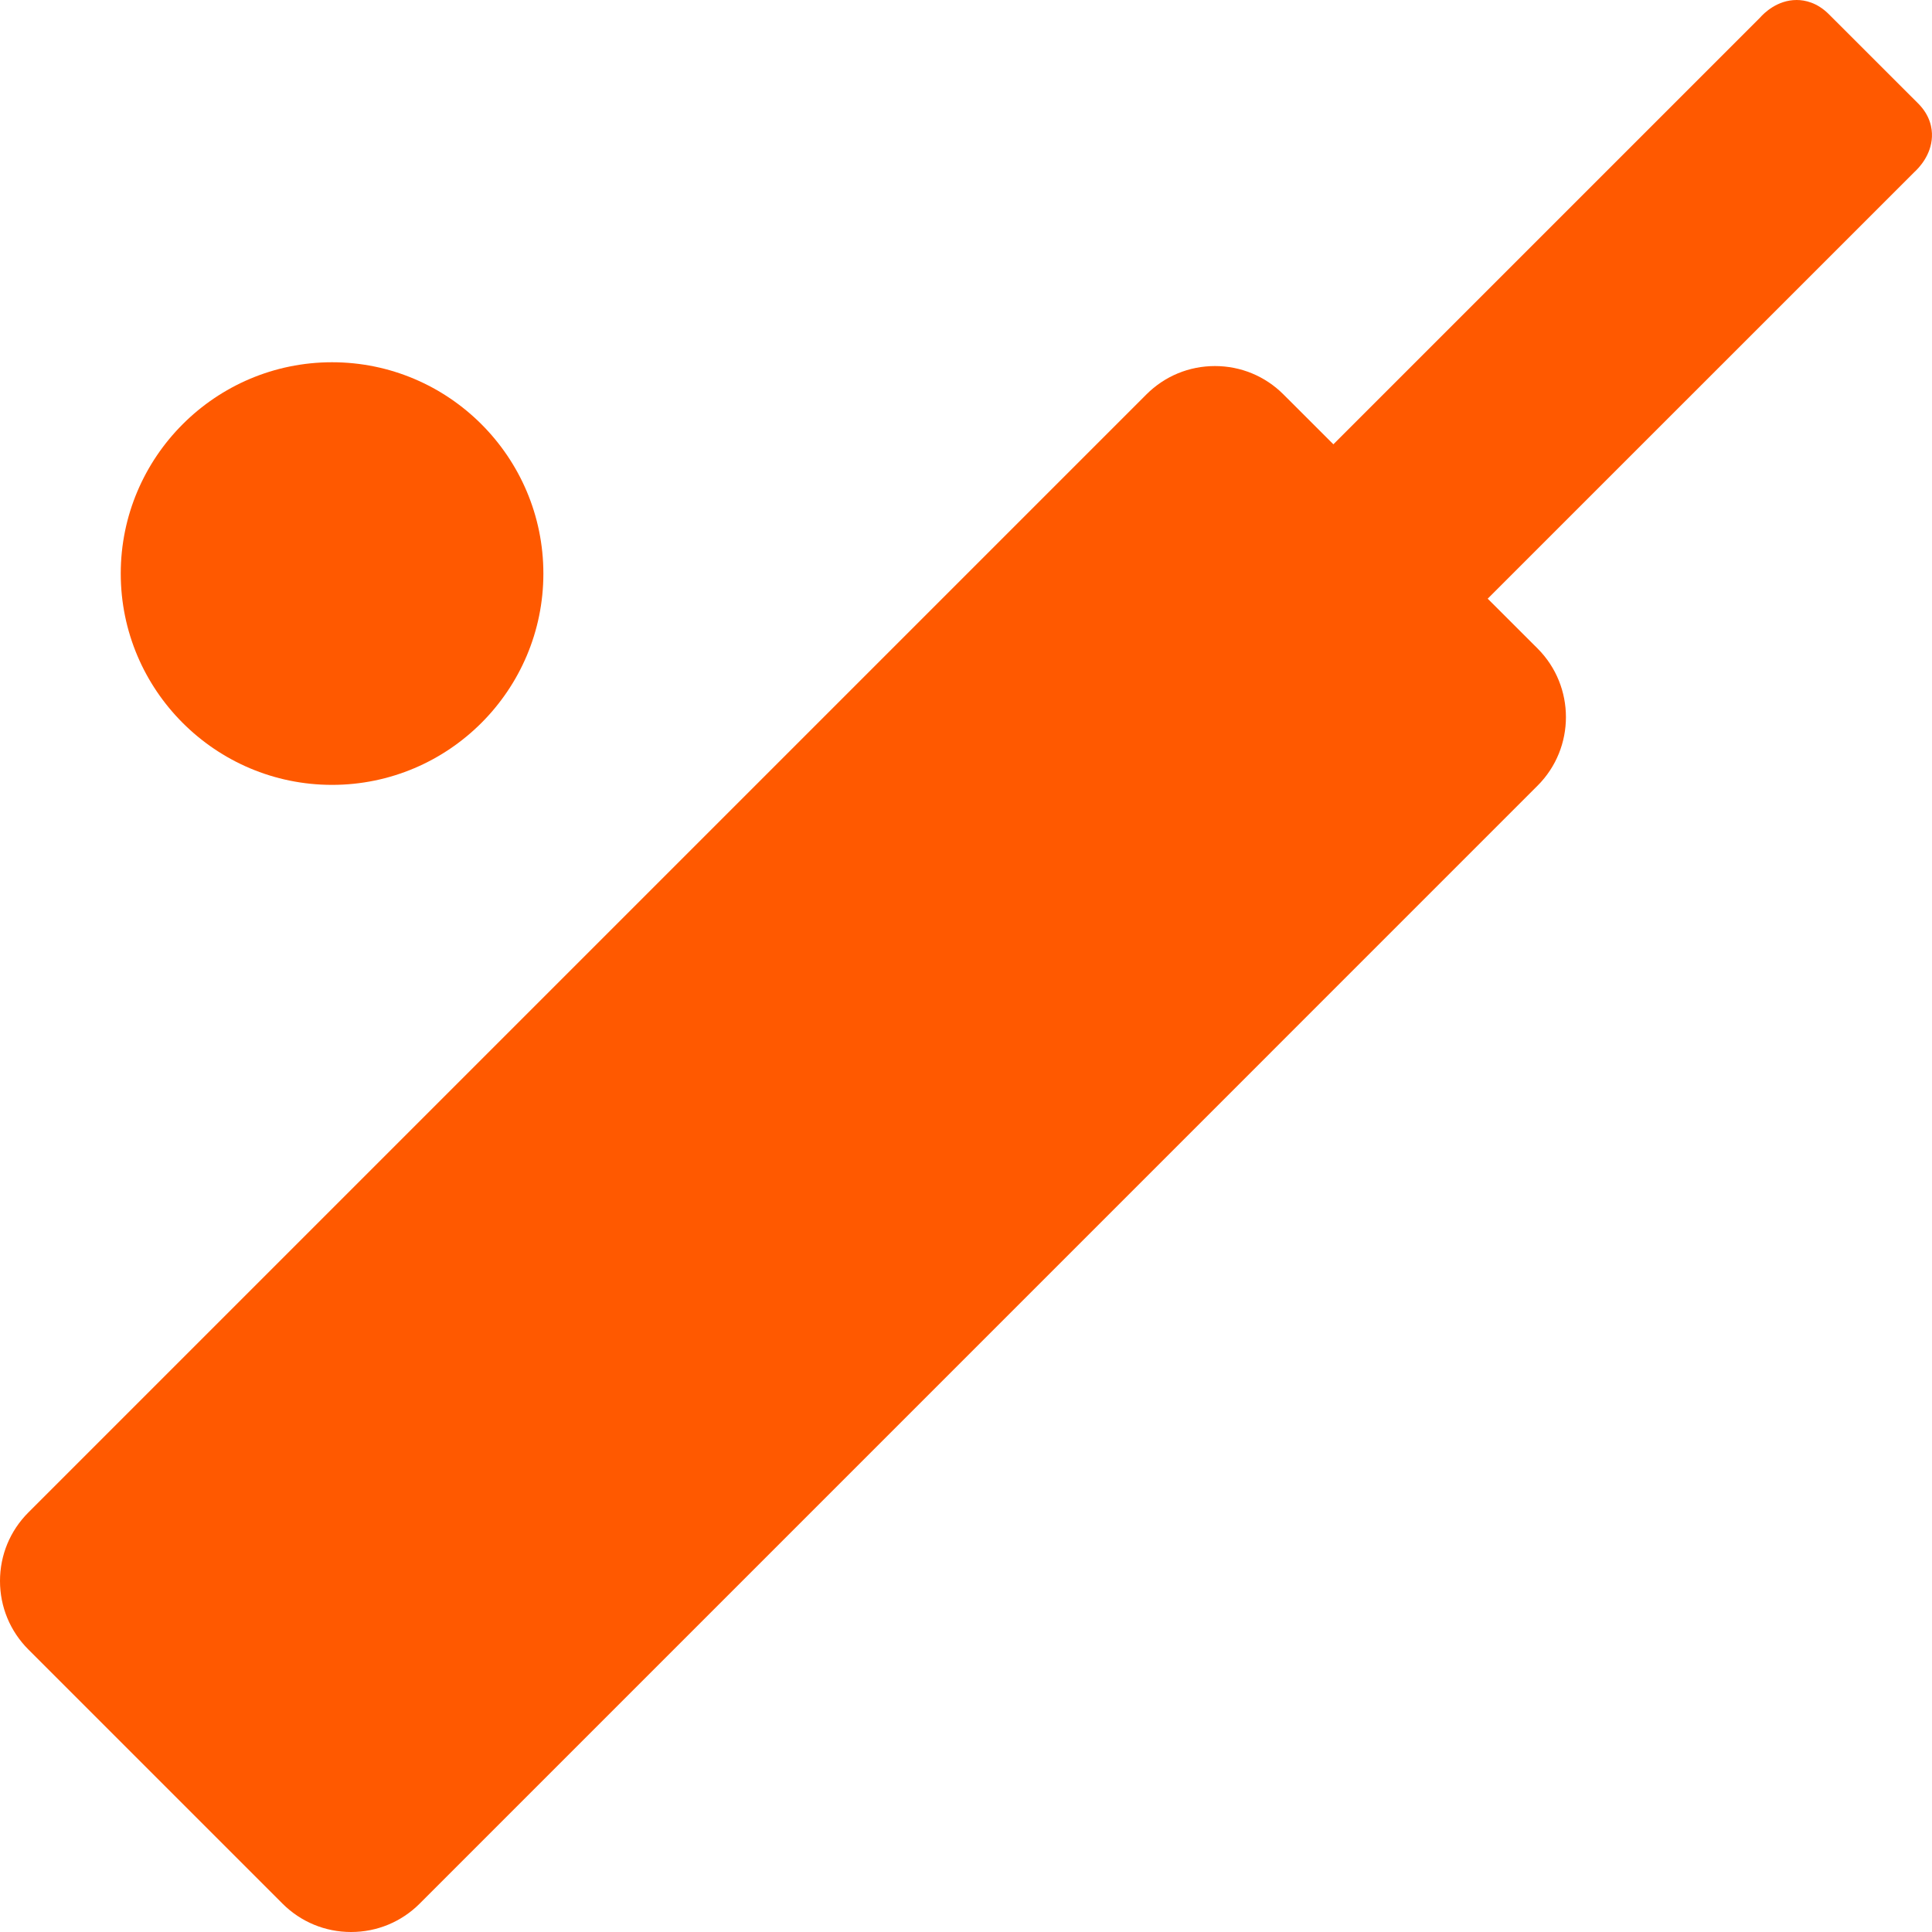
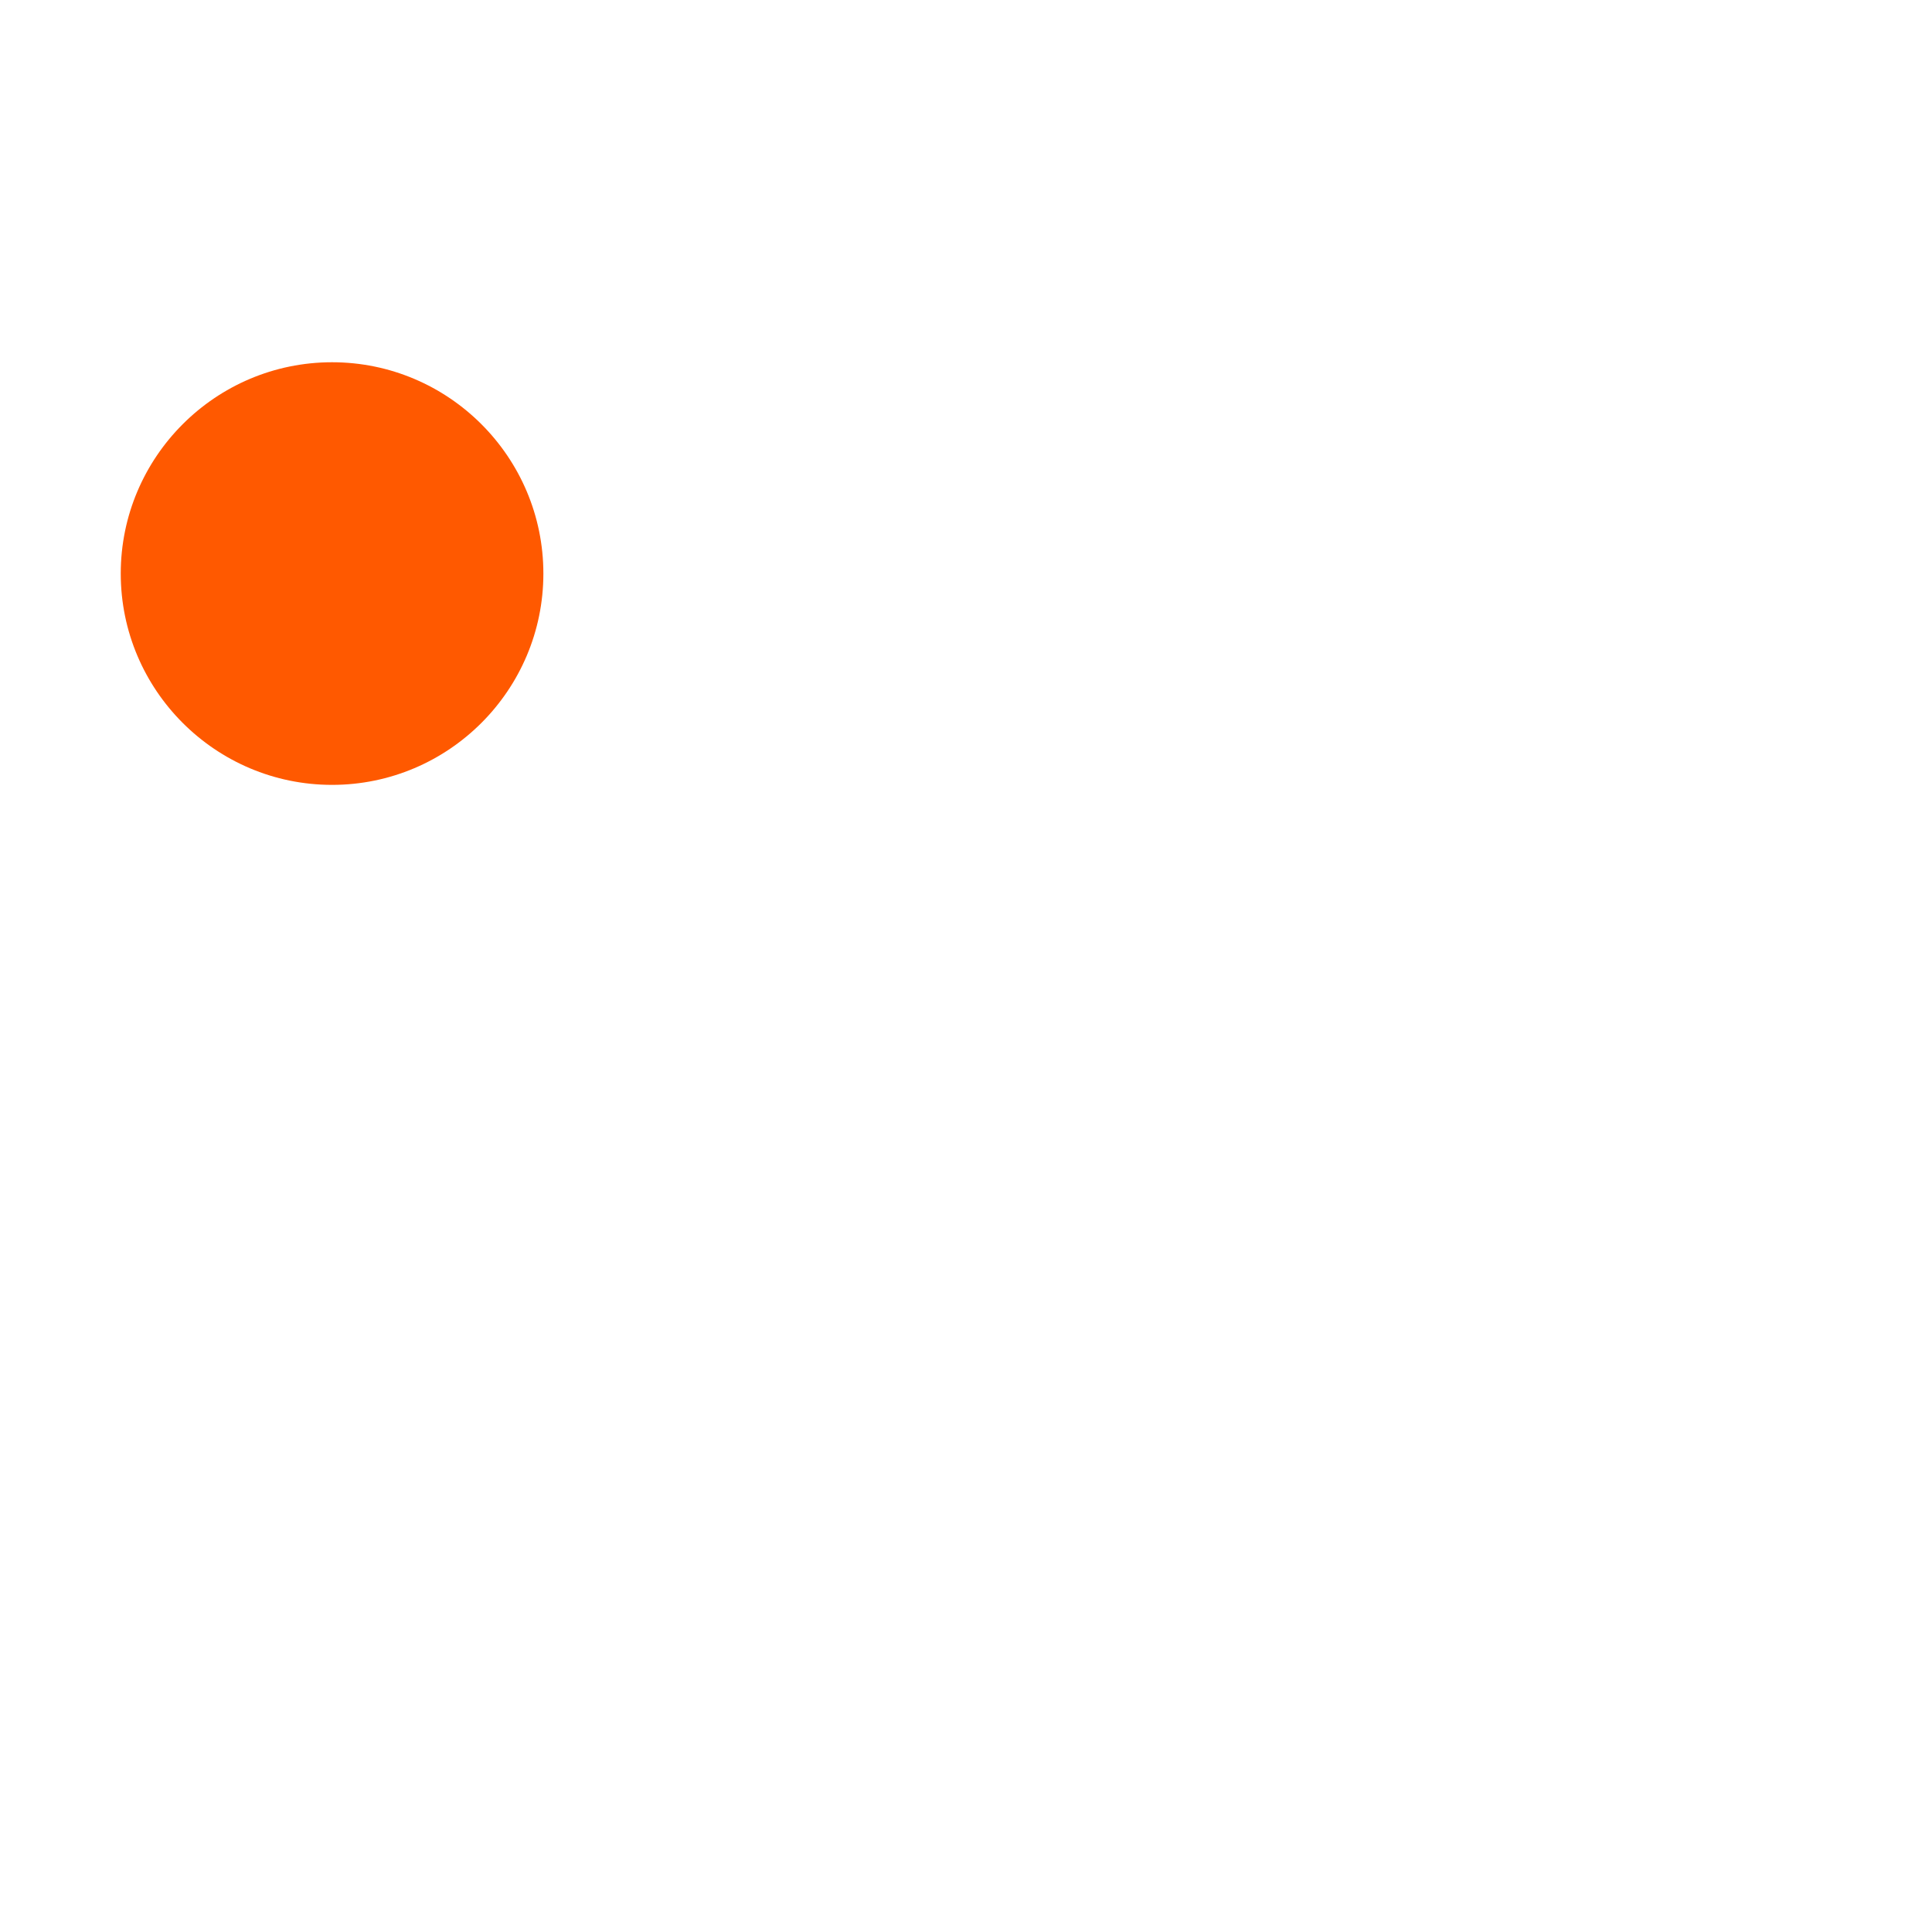
<svg xmlns="http://www.w3.org/2000/svg" width="32px" height="32px" viewBox="0 0 32 32" version="1.1">
  <title>Artboard</title>
  <desc>Created with Sketch.</desc>
  <defs />
  <g id="Page-1" stroke="none" stroke-width="1" fill="none" fill-rule="evenodd">
    <g id="Artboard" fill-rule="nonzero" fill="#FF5900">
      <g id="cricket" transform="translate(16, 16) rotate(180) translate(-16, -16) ">
-         <path d="M31.53,4.679 L27.32,0.469 C27.017,0.167 26.614,0 26.185,0 C25.756,0 25.353,0.167 25.05,0.469 L6.532,18.988 C5.907,19.613 5.907,20.632 6.532,21.258 L7.359,22.084 L0.291,29.151 C0.221,29.215 0.013,29.428 0.001,29.734 C-0.005,29.876 0.03,30.087 0.23,30.287 L1.707,31.763 C1.902,31.959 2.106,32 2.242,32 C2.563,32 2.782,31.784 2.851,31.705 L9.915,24.641 L10.742,25.467 C11.045,25.77 11.448,25.937 11.877,25.937 C12.306,25.937 12.709,25.77 13.012,25.467 L31.53,6.949 C31.833,6.646 32,6.243 32,5.814 C32,5.386 31.833,4.983 31.53,4.679 Z" id="Shape" />
        <path d="M26.5,19 C24.57,19 23,20.57 23,22.5 C23,24.43 24.57,26 26.5,26 C28.43,26 30,24.43 30,22.5 C30,20.57 28.43,19 26.5,19 Z" id="Shape" />
      </g>
    </g>
  </g>
</svg>